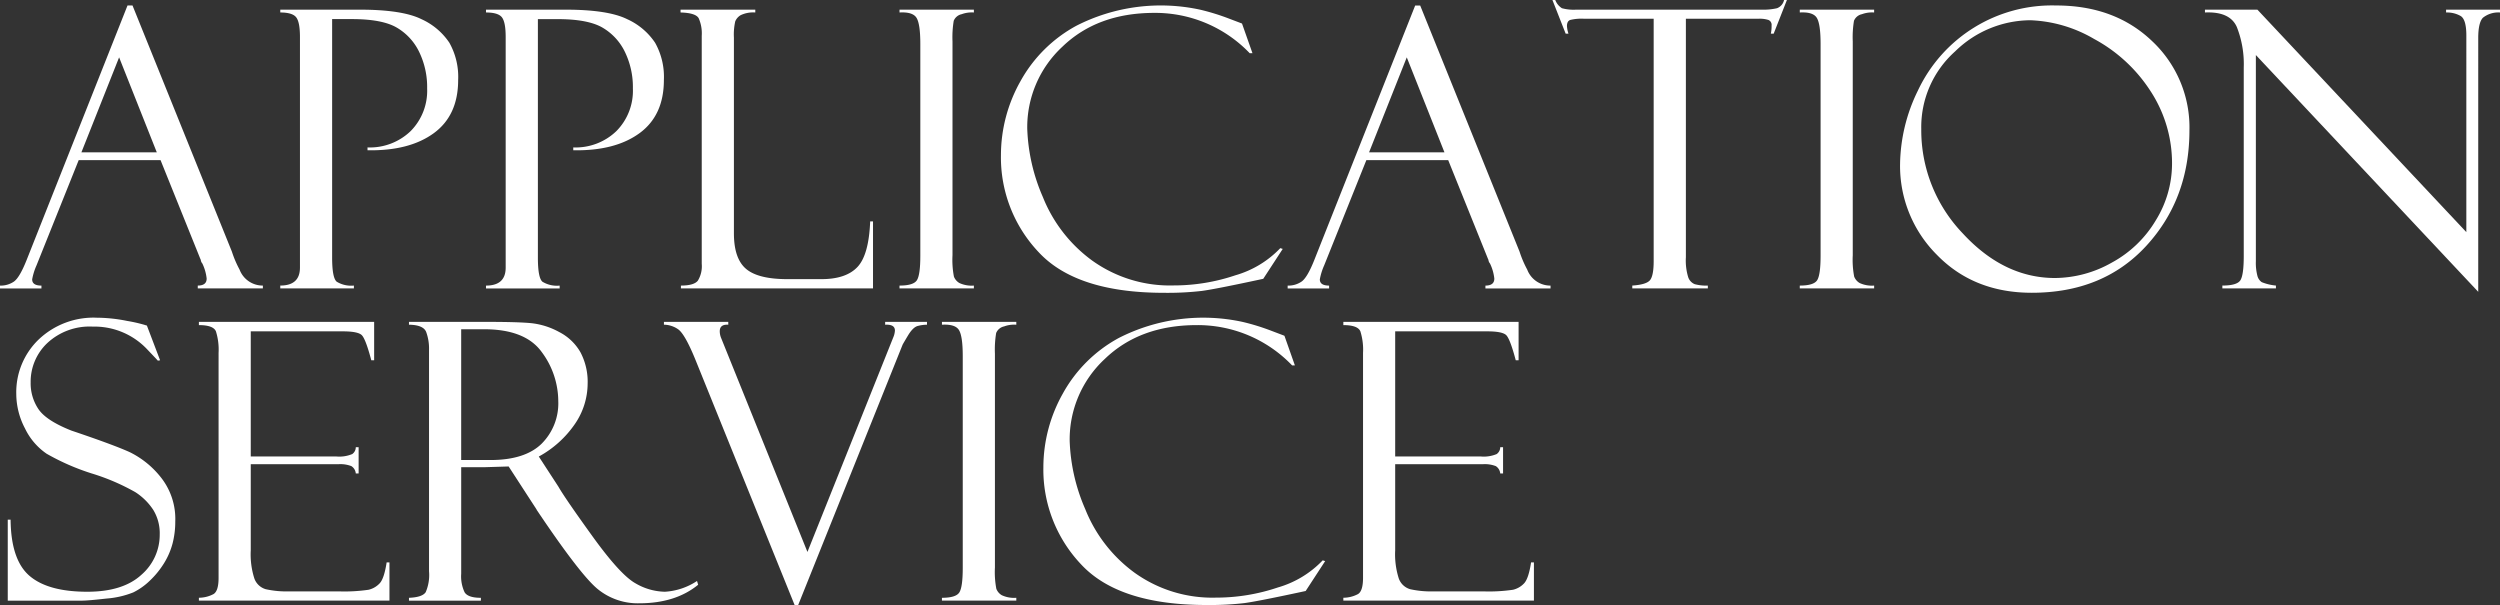
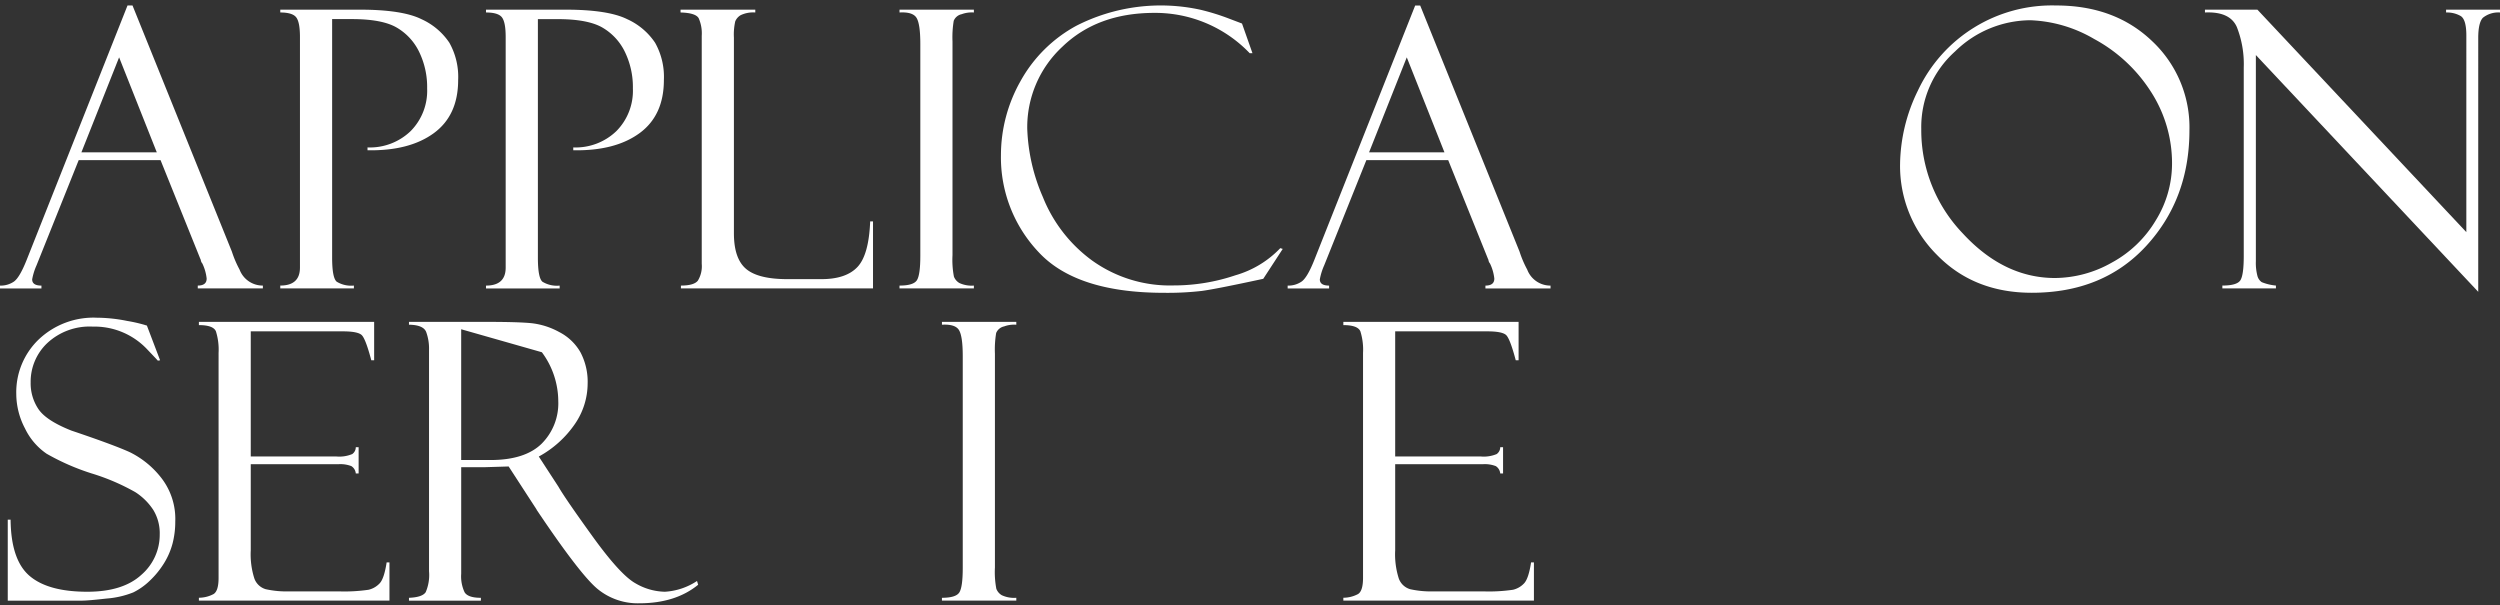
<svg xmlns="http://www.w3.org/2000/svg" viewBox="0 0 464.414 112.387">
  <rect x="0" y="0" width="464.414" height="112.387" fill="#333333" stroke="none" />
  <defs>
    <style>.cls-1{fill:#fff;}</style>
  </defs>
  <g id="レイヤー_2" data-name="レイヤー 2">
    <g id="コンテンツ">
      <path class="cls-1" d="M30.174,38.048h-15.2L7.137,57.6a11.34,11.34,0,0,0-.809,2.6q0,1.161,1.723,1.16v.528H.352v-.528a4.34,4.34,0,0,0,2.6-.755Q4,59.843,5.269,56.679L24.039,9.325h.93L43.433,55.058a19.7,19.7,0,0,0,1.42,3.325,4.593,4.593,0,0,0,4.331,2.973v.528H37.09v-.528q1.651,0,1.652-1.3a8.486,8.486,0,0,0-.808-2.813,1.159,1.159,0,0,1-.246-.457c-.048-.234-.083-.351-.106-.351Zm-14.7-1.442H29.479l-7-17.648Z" transform="translate(-0.352 -8.306)" />
      <path class="cls-1" d="M52.418,10.626V10.1H67.184q7.875,0,11.443,1.76a12.343,12.343,0,0,1,5.2,4.383,12.935,12.935,0,0,1,1.635,6.917q0,6.584-4.535,9.892T68.625,36.22v-.528a10.922,10.922,0,0,0,8-3.023A10.642,10.642,0,0,0,79.7,24.724a14.941,14.941,0,0,0-1.494-6.8A10.477,10.477,0,0,0,74,13.4q-2.708-1.546-8.262-1.547H62.051v44.3q0,3.759.844,4.479a5.125,5.125,0,0,0,3.2.72v.528H52.418v-.528q3.655,0,3.656-3.337V15.158q0-2.739-.7-3.636T52.418,10.626Z" transform="translate(-0.352 -8.306)" />
      <path class="cls-1" d="M90.633,10.626V10.1H105.4q7.875,0,11.444,1.76a12.343,12.343,0,0,1,5.2,4.383,12.935,12.935,0,0,1,1.635,6.917q0,6.584-4.535,9.892t-12.3,3.169v-.528a10.922,10.922,0,0,0,8-3.023,10.642,10.642,0,0,0,3.076-7.945,14.941,14.941,0,0,0-1.494-6.8,10.483,10.483,0,0,0-4.2-4.518q-2.707-1.546-8.262-1.547h-3.691v44.3q0,3.759.843,4.479a5.131,5.131,0,0,0,3.2.72v.528H90.633v-.528q3.656,0,3.656-3.337V15.158q0-2.739-.7-3.636T90.633,10.626Z" transform="translate(-0.352 -8.306)" />
      <path class="cls-1" d="M126.844,61.884v-.528q2.426,0,3.146-.913a5.159,5.159,0,0,0,.721-3.127V14.947a6.977,6.977,0,0,0-.563-3.249q-.562-1-3.375-1.072V10.1H140.66v.527a5.364,5.364,0,0,0-2.707.492,2.383,2.383,0,0,0-1.019,1.16,11.2,11.2,0,0,0-.246,3.024V51.653q0,4.677,2.246,6.592t7.689,1.916h6.319q4.563,0,6.688-2.25T162,49.438h.527V61.884Z" transform="translate(-0.352 -8.306)" />
      <path class="cls-1" d="M181.266,10.1v.527a5.388,5.388,0,0,0-2.268.316,2.034,2.034,0,0,0-1.477,1.23A18.855,18.855,0,0,0,177.293,16V55.735a16.483,16.483,0,0,0,.264,3.953,2.365,2.365,0,0,0,1.019,1.194,5.421,5.421,0,0,0,2.69.474v.528H167.449v-.528q2.6,0,3.235-1t.632-4.549V16.458q0-3.688-.7-4.831t-3.164-1V10.1Z" transform="translate(-0.352 -8.306)" />
      <path class="cls-1" d="M231.082,12.7l1.934,5.485H232.5A24.273,24.273,0,0,0,214.791,10.7q-10.576,0-17.094,6.293a20.385,20.385,0,0,0-6.517,15.223,34.5,34.5,0,0,0,2.9,12.691,26.971,26.971,0,0,0,9.158,11.8,24.791,24.791,0,0,0,15.153,4.623,35.76,35.76,0,0,0,11.443-1.881,18.618,18.618,0,0,0,8.35-5.044l.457.14-3.621,5.555q-8.79,1.9-11.409,2.25a55.3,55.3,0,0,1-7.013.351q-16.278,0-23.291-7.541A25.581,25.581,0,0,1,186.293,37.1a27.992,27.992,0,0,1,3.6-13.659A26.023,26.023,0,0,1,200.285,13.1a34.491,34.491,0,0,1,23.045-2.988,41.5,41.5,0,0,1,5.291,1.635l2.32.879A.375.375,0,0,1,231.082,12.7Z" transform="translate(-0.352 -8.306)" />
      <path class="cls-1" d="M269.377,38.048h-15.2L246.34,57.6a11.34,11.34,0,0,0-.809,2.6q0,1.161,1.723,1.16v.528h-7.7v-.528a4.34,4.34,0,0,0,2.6-.755q1.053-.758,2.319-3.922l18.77-47.354h.93l18.464,45.733a19.7,19.7,0,0,0,1.42,3.325,4.593,4.593,0,0,0,4.331,2.973v.528H276.293v-.528q1.653,0,1.652-1.3a8.486,8.486,0,0,0-.808-2.813,1.159,1.159,0,0,1-.246-.457c-.048-.234-.083-.351-.106-.351Zm-14.7-1.442h14.006l-7-17.648Z" transform="translate(-0.352 -8.306)" />
-       <path class="cls-1" d="M332.3,8.306l-2.461,6.257h-.527a6.511,6.511,0,0,0,.14-1.511.987.987,0,0,0-.579-1.037,5.391,5.391,0,0,0-1.842-.229h-13.5v44.3a10.6,10.6,0,0,0,.44,3.741,2.131,2.131,0,0,0,1.195,1.265,8.112,8.112,0,0,0,2.444.263v.528H303.574v-.528q2.637-.176,3.305-1.019t.668-3.512V11.786H294.6a8.836,8.836,0,0,0-2.561.229q-.6.228-.6,1.142a5.535,5.535,0,0,0,.282,1.406H291.2l-2.461-6.257h.528a3.1,3.1,0,0,0,1.246,1.529,8.238,8.238,0,0,0,2.649.264h34.362a11.474,11.474,0,0,0,2.93-.264,2.118,2.118,0,0,0,1.317-1.529Z" transform="translate(-0.352 -8.306)" />
-       <path class="cls-1" d="M348.5,10.1v.527a5.39,5.39,0,0,0-2.268.316,2.03,2.03,0,0,0-1.476,1.23A18.748,18.748,0,0,0,344.531,16V55.735a16.483,16.483,0,0,0,.264,3.953,2.37,2.37,0,0,0,1.019,1.194,5.421,5.421,0,0,0,2.69.474v.528H334.688v-.528q2.6,0,3.234-1t.633-4.549V16.458q0-3.688-.7-4.831t-3.164-1V10.1Z" transform="translate(-0.352 -8.306)" />
      <path class="cls-1" d="M382.324,9.325q10.9,0,17.824,6.627a21.949,21.949,0,0,1,6.926,16.541q0,12.762-8.015,21.481t-21.27,8.718q-10.758,0-17.613-7.031a23.309,23.309,0,0,1-6.856-16.875,31.819,31.819,0,0,1,3.305-13.64,27.512,27.512,0,0,1,25.7-15.821Zm-.211,50.625a21.639,21.639,0,0,0,10.547-2.865,21.307,21.307,0,0,0,8.192-7.893,19.991,19.991,0,0,0,2.988-10.336,24.442,24.442,0,0,0-4.026-13.675,28.6,28.6,0,0,0-10.441-9.633,25.163,25.163,0,0,0-11.865-3.481,20.114,20.114,0,0,0-13.975,5.8,18.832,18.832,0,0,0-6.275,14.414,27.684,27.684,0,0,0,7.664,19.336Q372.586,59.951,382.113,59.95Z" transform="translate(-0.352 -8.306)" />
      <path class="cls-1" d="M454.746,10.1h10.02v.527a4.584,4.584,0,0,0-3.164.967q-.879.9-.879,3.779V62.517L419.414,18.531V56.825a9.538,9.538,0,0,0,.281,2.7,2.047,2.047,0,0,0,.809,1.195,9.174,9.174,0,0,0,2.637.632v.528h-9.95v-.528q2.671,0,3.323-.948t.65-4.532V20.849a18.809,18.809,0,0,0-1.283-7.517q-1.284-2.918-5.924-2.706V10.1H419.7l38.813,41.328V14.878q0-2.951-1.055-3.6a5.092,5.092,0,0,0-2.707-.65Z" transform="translate(-0.352 -8.306)" />
      <path class="cls-1" d="M27.633,68.767l2.461,6.468-.422.071q0-.034-1.951-2.075a13.449,13.449,0,0,0-10.143-4.253,11.529,11.529,0,0,0-8.42,3.041,9.877,9.877,0,0,0-3.111,7.33,8.575,8.575,0,0,0,1.459,4.974q1.458,2.129,6.1,3.968,7.973,2.688,10.912,4.041a16.785,16.785,0,0,1,5.665,4.583,12.41,12.41,0,0,1,2.727,8.288,16.1,16.1,0,0,1-.492,4.022,13.442,13.442,0,0,1-1.582,3.688,16.126,16.126,0,0,1-2.619,3.231,12.157,12.157,0,0,1-3.111,2.212,16.763,16.763,0,0,1-4.993,1.142q-3.41.385-4.5.386H1.793V104.837H2.32q.071,7.488,3.516,10.441t10.723,2.953q6.609,0,10.037-3.128a9.832,9.832,0,0,0,3.427-7.524,8.315,8.315,0,0,0-1.2-4.553,11.246,11.246,0,0,0-3.34-3.3,40.055,40.055,0,0,0-8.116-3.475A43.02,43.02,0,0,1,9.023,92.6a11.946,11.946,0,0,1-4.029-4.707A13.86,13.86,0,0,1,3.375,81.48,13.592,13.592,0,0,1,7.506,71.4a14.779,14.779,0,0,1,10.846-4.075,29.091,29.091,0,0,1,5.625.6,27.7,27.7,0,0,1,3.375.773A.607.607,0,0,0,27.633,68.767Z" transform="translate(-0.352 -8.306)" />
      <path class="cls-1" d="M37.3,68.7v-.6H69.855v7.136h-.527q-1.055-3.972-1.775-4.675t-3.533-.7H46.934V93.1H62.789a6.248,6.248,0,0,0,2.988-.44,1.546,1.546,0,0,0,.668-1.283h.528v4.887h-.528a1.78,1.78,0,0,0-.826-1.371,5.636,5.636,0,0,0-2.408-.352H46.934v16a14.68,14.68,0,0,0,.667,5.221,3.187,3.187,0,0,0,2.124,2,17.768,17.768,0,0,0,4.406.4h9.128a30.9,30.9,0,0,0,5.564-.3,4.107,4.107,0,0,0,2.053-1.187q.843-.891,1.3-3.9H72.7v7.1H37.3v-.528a5.868,5.868,0,0,0,2.724-.685q.932-.579.932-3V73.86a11.354,11.354,0,0,0-.492-4Q39.972,68.7,37.3,68.7Z" transform="translate(-0.352 -8.306)" />
-       <path class="cls-1" d="M76.324,68.626V68.1h14.7q5.589,0,8.085.246a13.841,13.841,0,0,1,5.116,1.636,9.536,9.536,0,0,1,3.955,3.765,11.726,11.726,0,0,1,1.336,5.822,13.358,13.358,0,0,1-2.374,7.512,19.308,19.308,0,0,1-6.7,6.034l3.657,5.62q1.2,2.108,6.346,9.239t7.963,8.694a11.2,11.2,0,0,0,5.449,1.564,12.088,12.088,0,0,0,5.977-2l.211.7q-4.217,3.445-10.959,3.445a11.765,11.765,0,0,1-7.727-2.662q-3.231-2.661-11.249-14.606a.2.2,0,0,1-.07-.14l-5.2-8.01-4.614.141H86.027v19.8a6.938,6.938,0,0,0,.627,3.423q.627,1.037,3.03,1.035v.528H76.324v-.528q2.5-.1,3.112-1.053a8.033,8.033,0,0,0,.615-3.865V73.3a8.99,8.99,0,0,0-.528-3.319Q79,68.662,76.324,68.626Zm9.7.844V93.763h5.425q6.411,0,9.511-3.024a10.6,10.6,0,0,0,3.1-7.945,15.33,15.33,0,0,0-3.046-9.053q-3.048-4.27-10.726-4.271Z" transform="translate(-0.352 -8.306)" />
-       <path class="cls-1" d="M148.63,120.692h-.668l-18.44-45.6q-1.969-4.816-3.234-5.643a4.709,4.709,0,0,0-2.6-.826V68.1H135.64v.527q-1.584-.105-1.583,1.23a3.374,3.374,0,0,0,.211,1.125l16.079,39.856L166.282,71a3.746,3.746,0,0,0,.316-1.29q0-1.186-1.814-1.081V68.1h7.77v.527a6.912,6.912,0,0,0-1.705.228q-.9.23-1.846,1.811t-.984,1.688Z" transform="translate(-0.352 -8.306)" />
+       <path class="cls-1" d="M76.324,68.626V68.1h14.7q5.589,0,8.085.246a13.841,13.841,0,0,1,5.116,1.636,9.536,9.536,0,0,1,3.955,3.765,11.726,11.726,0,0,1,1.336,5.822,13.358,13.358,0,0,1-2.374,7.512,19.308,19.308,0,0,1-6.7,6.034l3.657,5.62q1.2,2.108,6.346,9.239t7.963,8.694a11.2,11.2,0,0,0,5.449,1.564,12.088,12.088,0,0,0,5.977-2l.211.7q-4.217,3.445-10.959,3.445a11.765,11.765,0,0,1-7.727-2.662q-3.231-2.661-11.249-14.606a.2.2,0,0,1-.07-.14l-5.2-8.01-4.614.141H86.027v19.8a6.938,6.938,0,0,0,.627,3.423q.627,1.037,3.03,1.035v.528H76.324v-.528q2.5-.1,3.112-1.053a8.033,8.033,0,0,0,.615-3.865V73.3a8.99,8.99,0,0,0-.528-3.319Q79,68.662,76.324,68.626Zm9.7.844V93.763h5.425q6.411,0,9.511-3.024a10.6,10.6,0,0,0,3.1-7.945,15.33,15.33,0,0,0-3.046-9.053Z" transform="translate(-0.352 -8.306)" />
      <path class="cls-1" d="M189.147,68.1v.527a5.383,5.383,0,0,0-2.267.316,2.034,2.034,0,0,0-1.477,1.23A18.777,18.777,0,0,0,185.175,74v39.734a16.563,16.563,0,0,0,.263,3.953,2.372,2.372,0,0,0,1.02,1.194,5.417,5.417,0,0,0,2.689.474v.528H175.331v-.528q2.6,0,3.234-1t.633-4.549V74.458q0-3.689-.7-4.831t-3.164-1V68.1Z" transform="translate(-0.352 -8.306)" />
-       <path class="cls-1" d="M238.964,70.7l1.933,5.485h-.516A24.273,24.273,0,0,0,222.673,68.7q-10.576,0-17.094,6.293a20.385,20.385,0,0,0-6.517,15.223,34.5,34.5,0,0,0,2.9,12.691A26.971,26.971,0,0,0,211.12,114.7a24.79,24.79,0,0,0,15.152,4.623,35.761,35.761,0,0,0,11.444-1.881,18.609,18.609,0,0,0,8.349-5.044l.457.14-3.621,5.555q-8.788,1.9-11.408,2.25a55.31,55.31,0,0,1-7.014.351q-16.277,0-23.291-7.541A25.585,25.585,0,0,1,194.175,95.1a27.981,27.981,0,0,1,3.6-13.659A26.023,26.023,0,0,1,208.167,71.1a34.491,34.491,0,0,1,23.045-2.988,41.5,41.5,0,0,1,5.291,1.635l2.32.879A.384.384,0,0,1,238.964,70.7Z" transform="translate(-0.352 -8.306)" />
      <path class="cls-1" d="M249.9,68.7v-.6h32.555v7.136h-.527q-1.055-3.972-1.776-4.675t-3.533-.7H259.53V93.1h15.856a6.248,6.248,0,0,0,2.988-.44,1.546,1.546,0,0,0,.668-1.283h.527v4.887h-.527a1.786,1.786,0,0,0-.826-1.371,5.639,5.639,0,0,0-2.408-.352H259.53v16a14.7,14.7,0,0,0,.667,5.221,3.191,3.191,0,0,0,2.124,2,17.777,17.777,0,0,0,4.407.4h9.127a30.891,30.891,0,0,0,5.564-.3,4.106,4.106,0,0,0,2.054-1.187q.843-.891,1.3-3.9h.528v7.1H249.9v-.528a5.869,5.869,0,0,0,2.725-.685q.931-.579.932-3V73.86a11.354,11.354,0,0,0-.492-4Q252.569,68.7,249.9,68.7Z" transform="translate(-0.352 -8.306)" />
    </g>
  </g>
</svg>